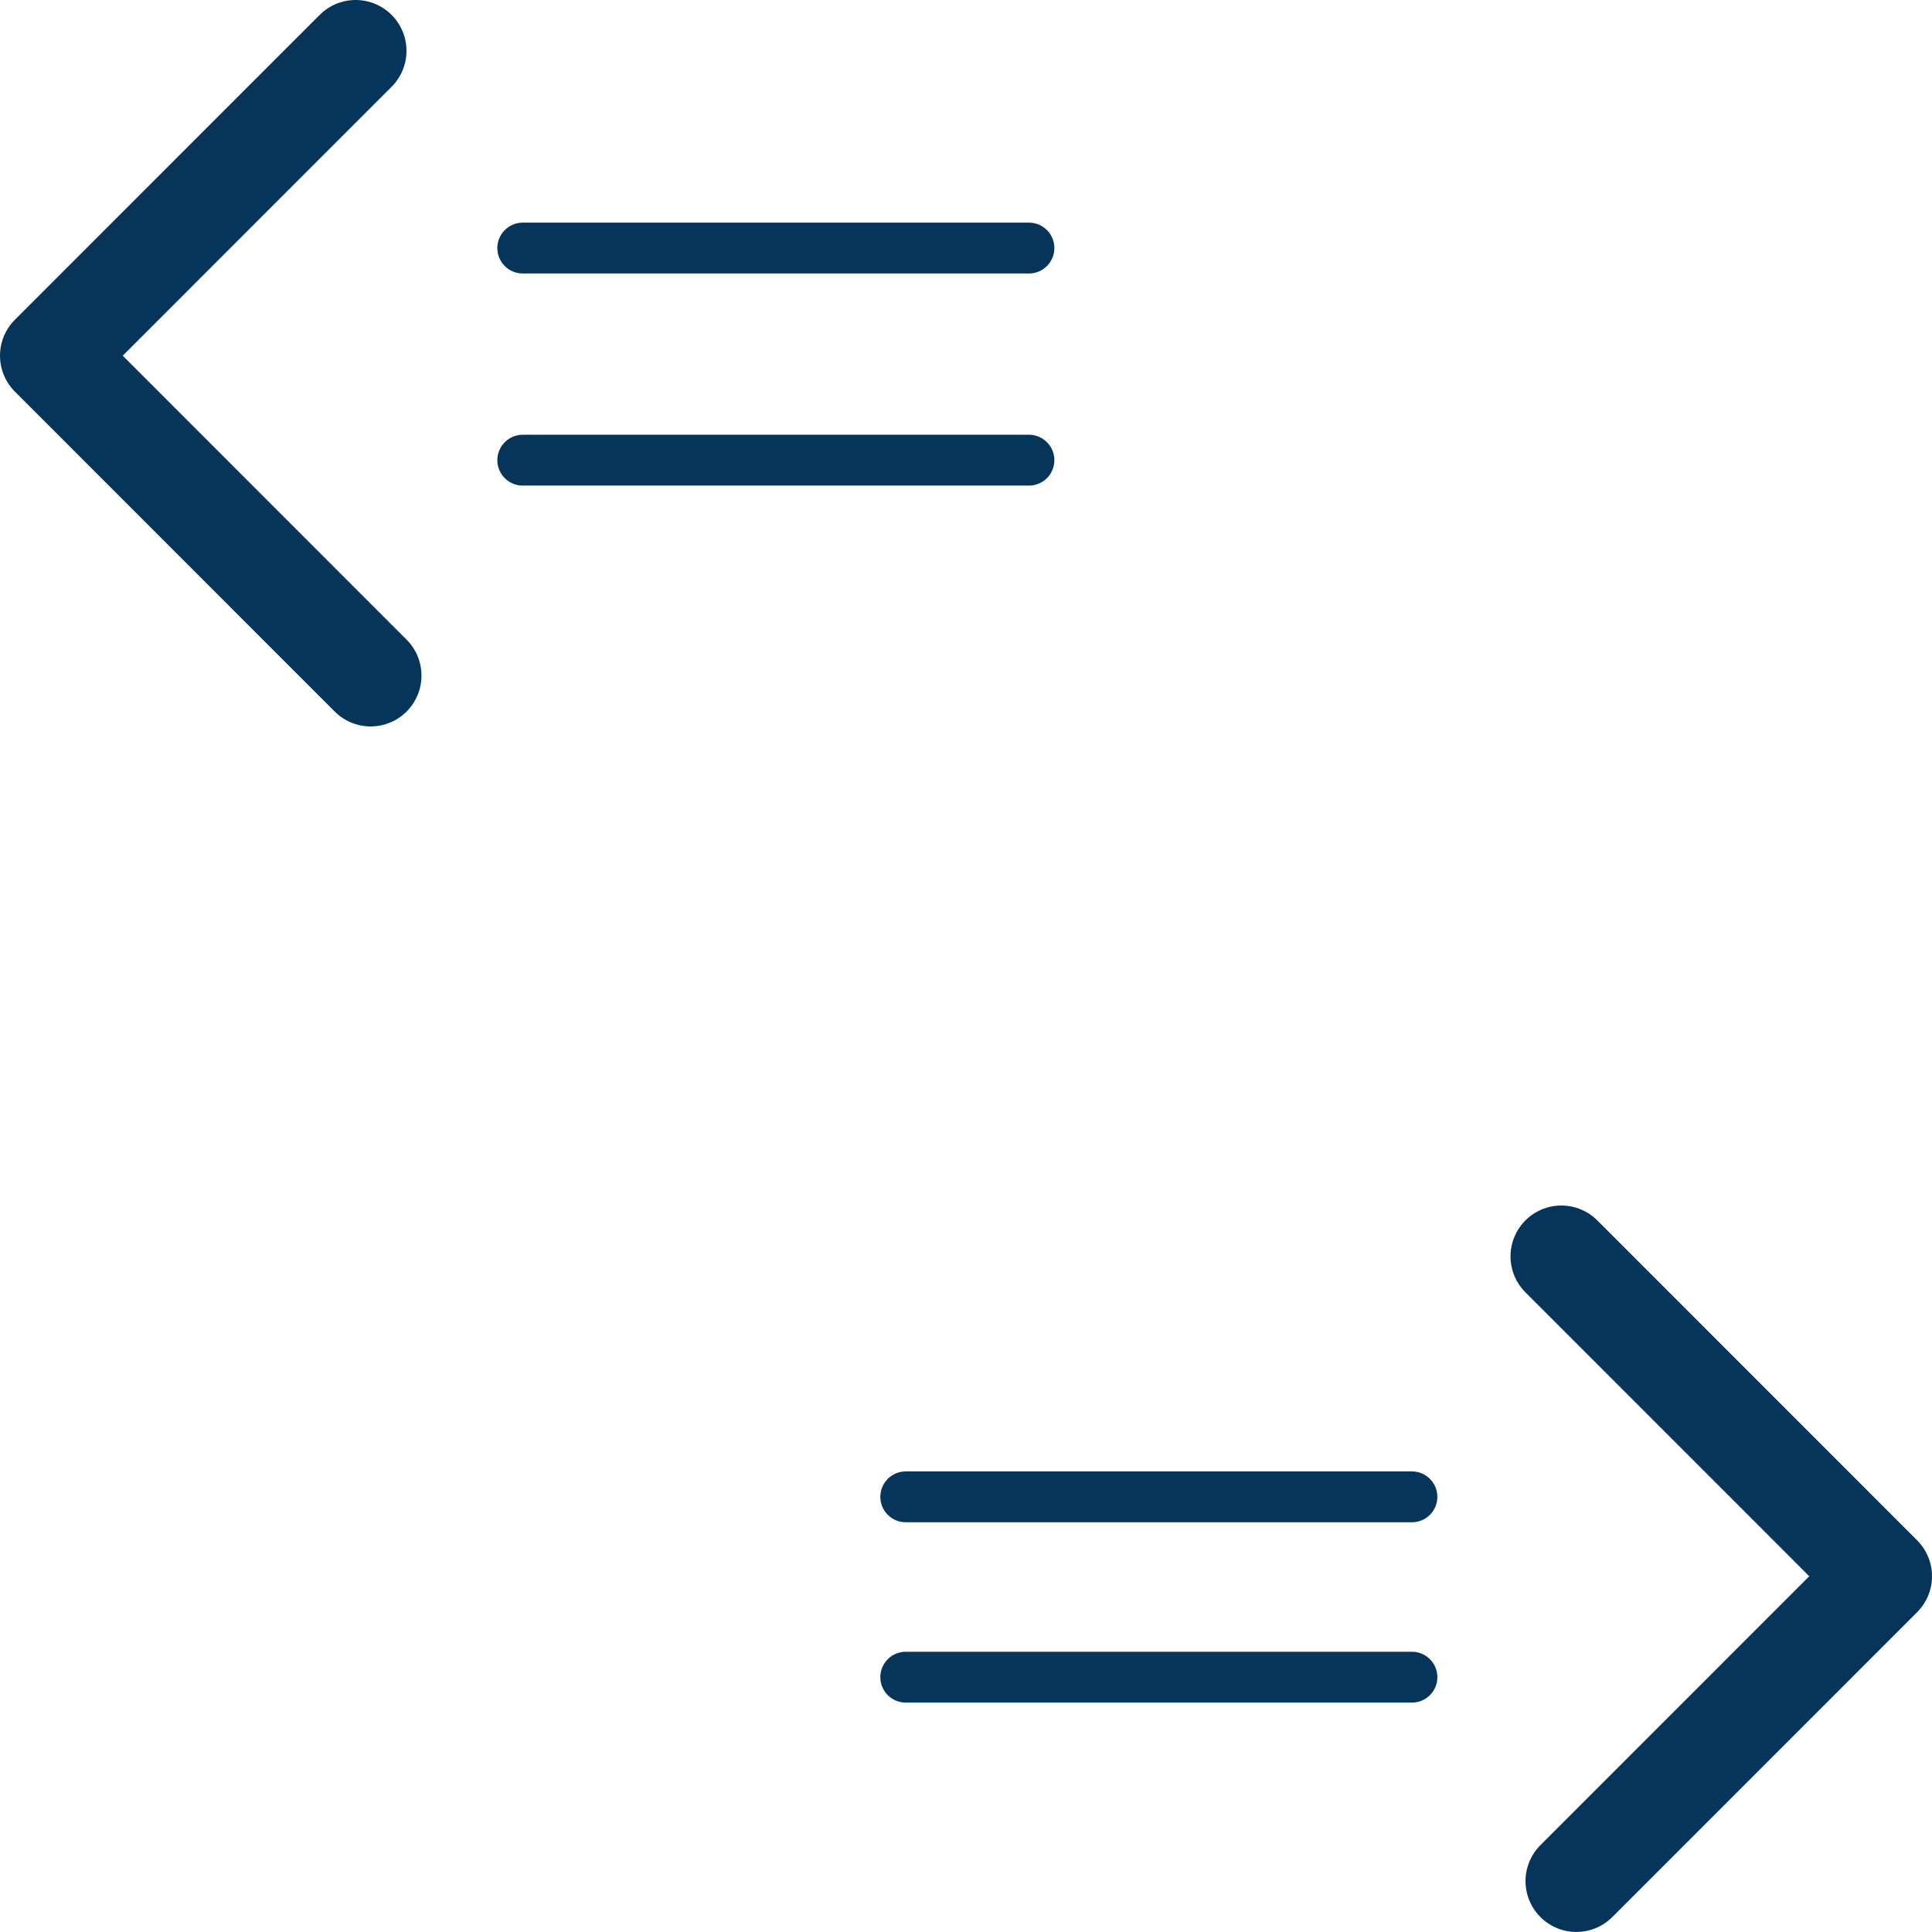
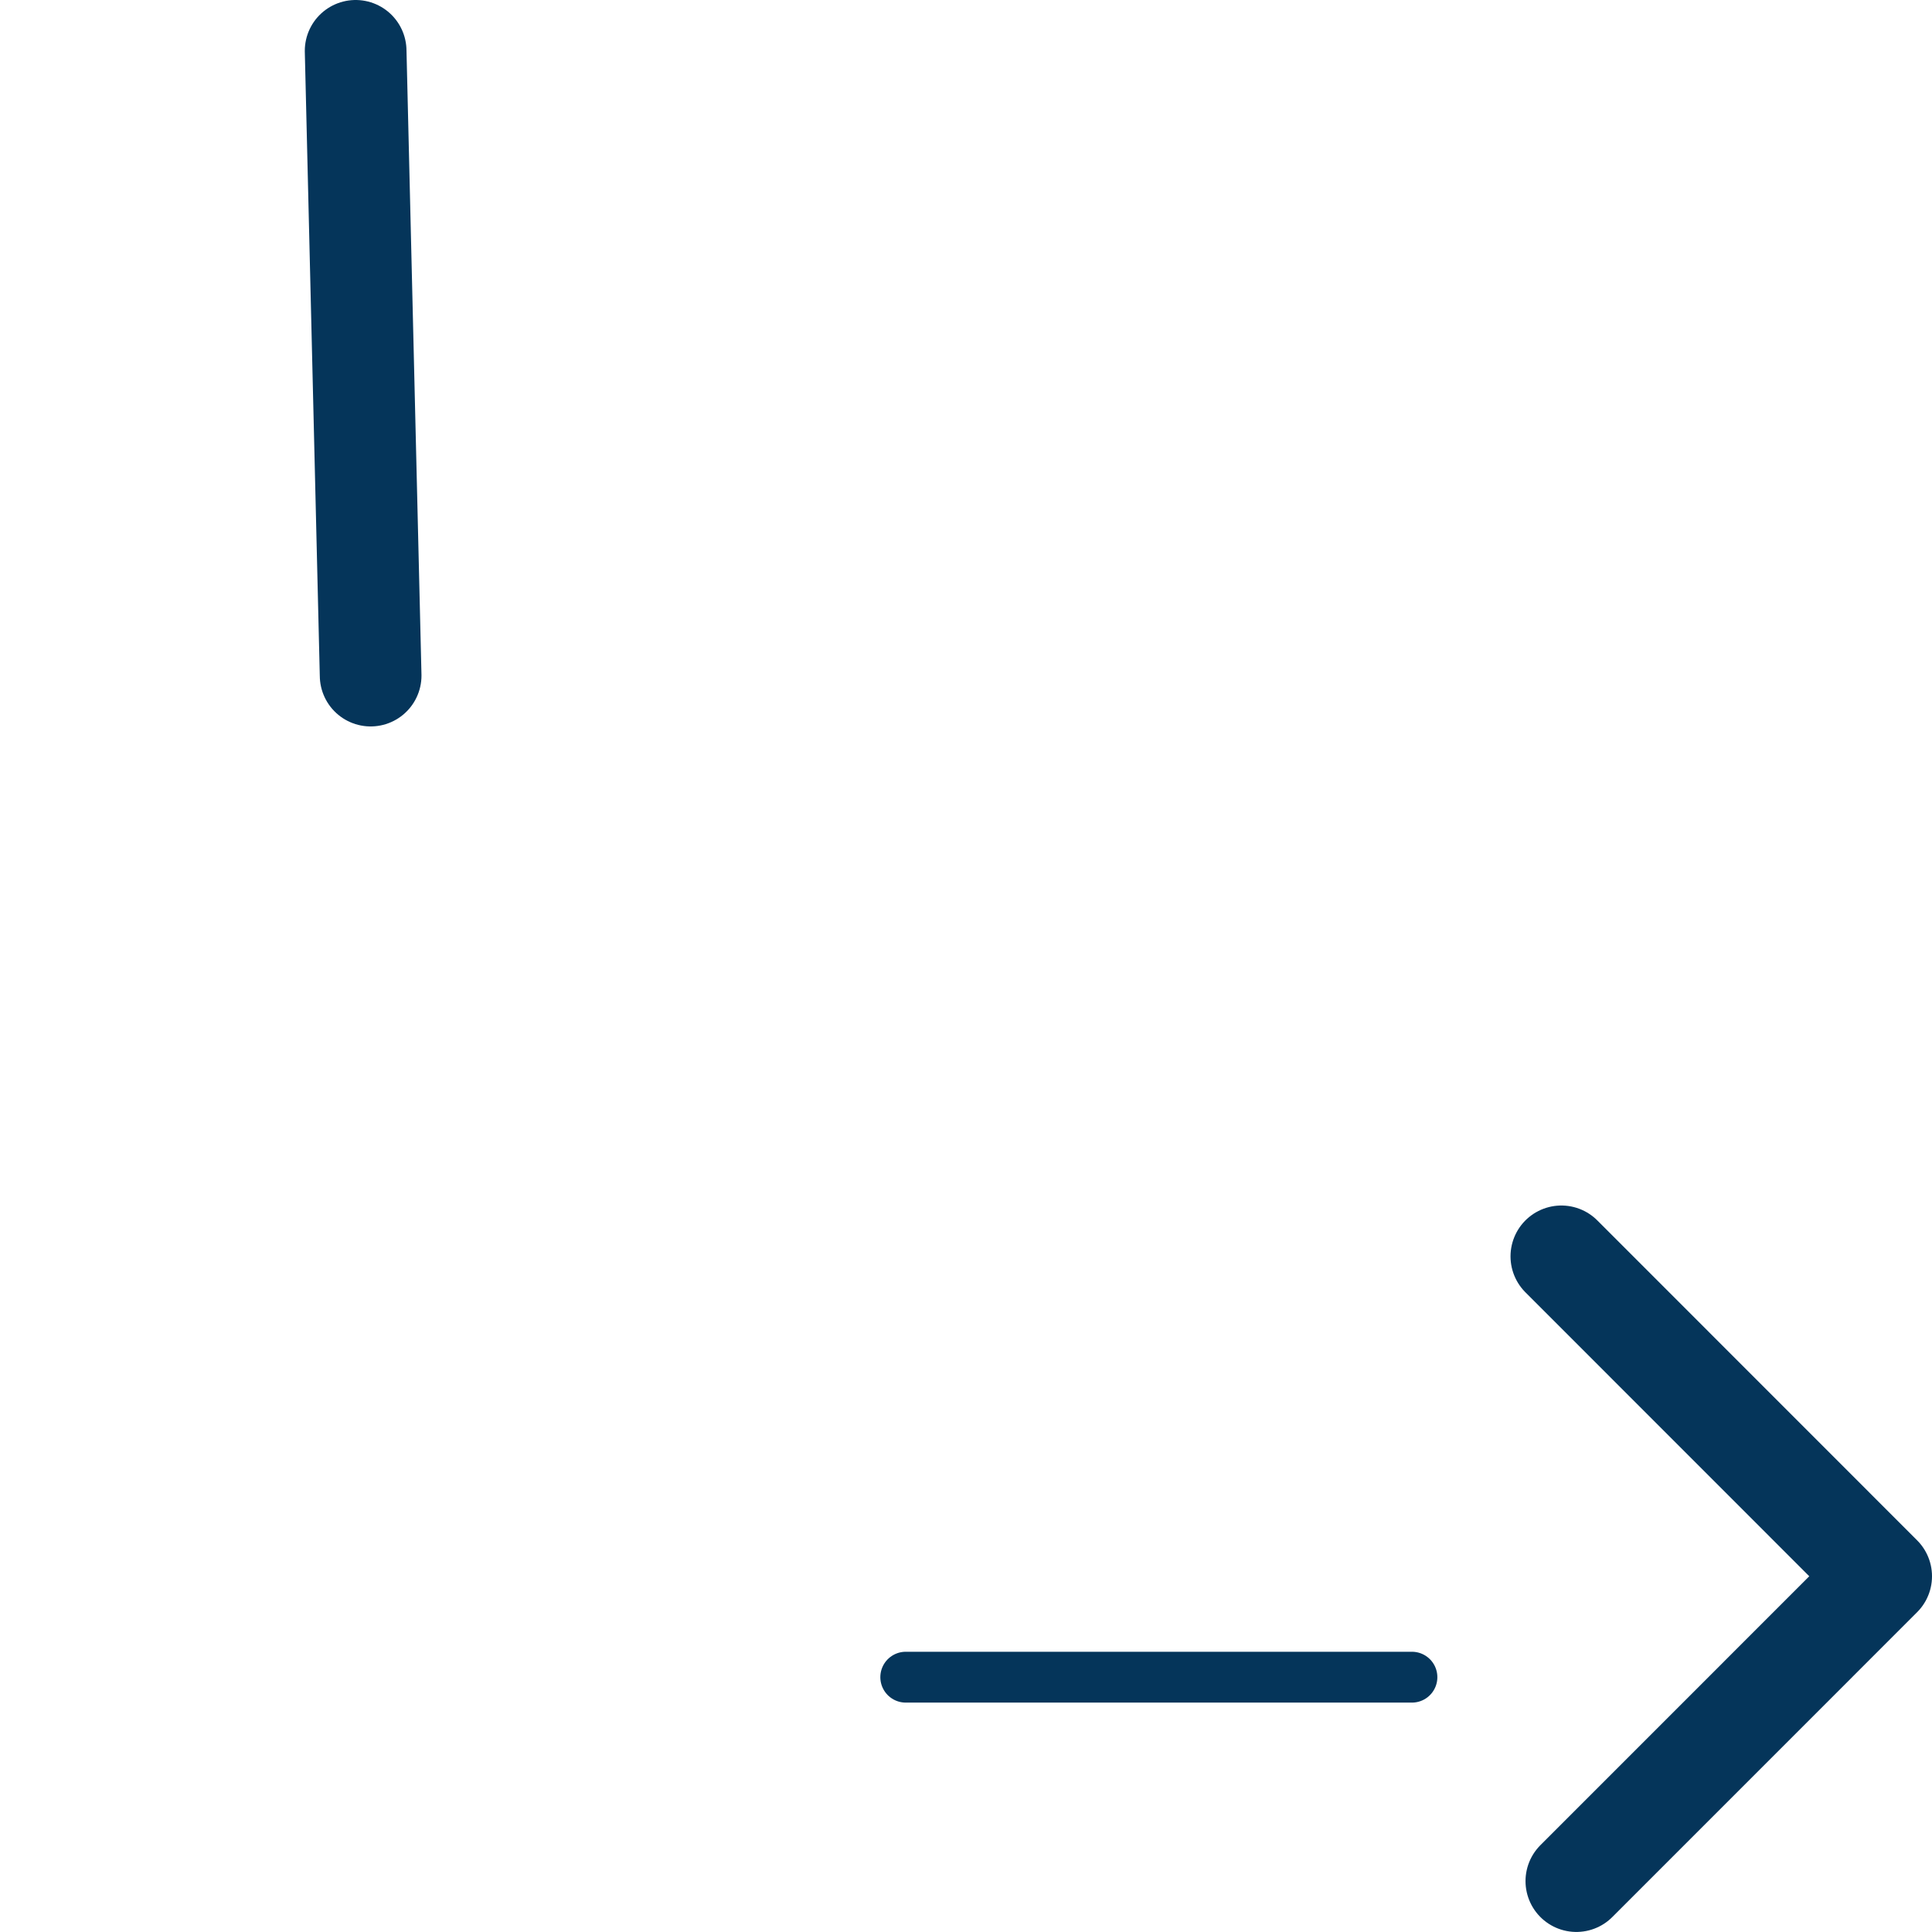
<svg xmlns="http://www.w3.org/2000/svg" width="38" height="38" viewBox="0 0 38 38" fill="none">
-   <path d="M7.29 13.288L1 6.996L6.995 1" stroke="#05355A" stroke-width="2" stroke-linecap="round" stroke-linejoin="round" />
+   <path d="M7.29 13.288L6.995 1" stroke="#05355A" stroke-width="2" stroke-linecap="round" stroke-linejoin="round" />
  <path d="M30.71 24.711L37 31.003L31.005 36.999" stroke="#05355A" stroke-width="2" stroke-linecap="round" stroke-linejoin="round" />
-   <path d="M27.771 29.441H17.815" stroke="#05355A" stroke-linecap="round" stroke-linejoin="round" />
-   <path d="M20.238 4.879H10.282" stroke="#05355A" stroke-linecap="round" stroke-linejoin="round" />
-   <path d="M20.238 9.051H10.282" stroke="#05355A" stroke-linecap="round" stroke-linejoin="round" />
  <path d="M27.771 32.988H17.815" stroke="#05355A" stroke-linecap="round" stroke-linejoin="round" />
</svg>